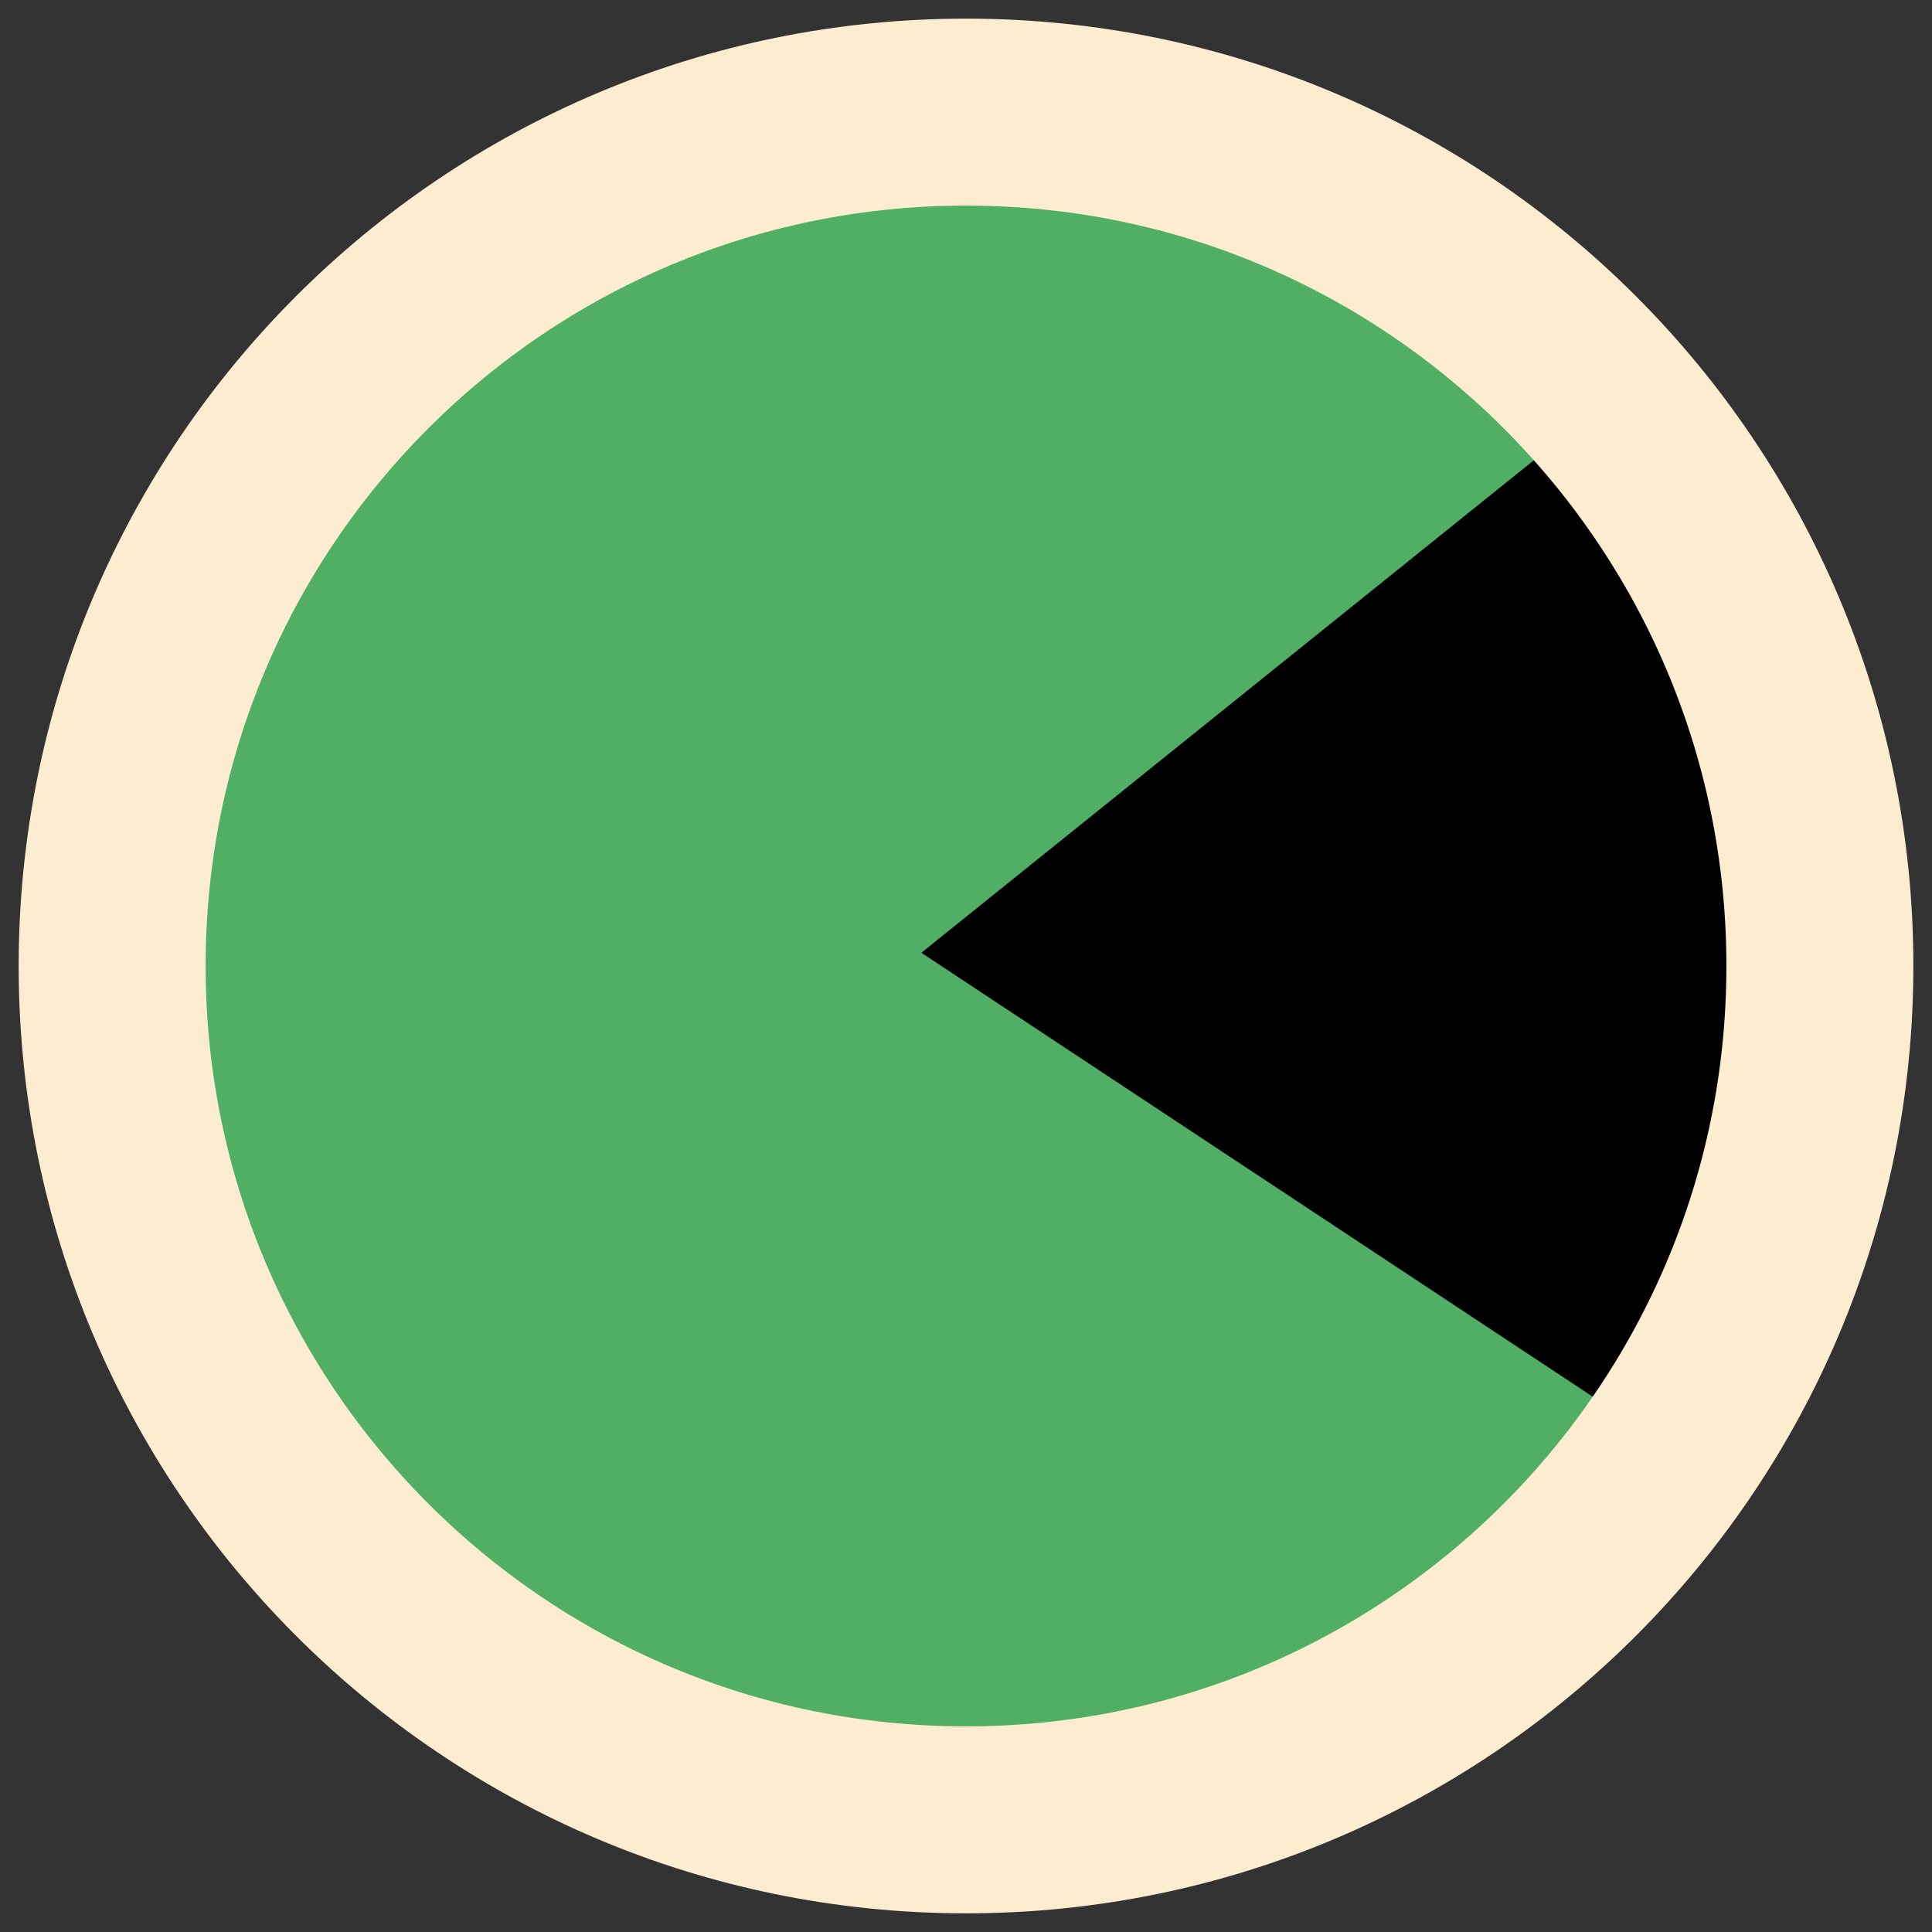
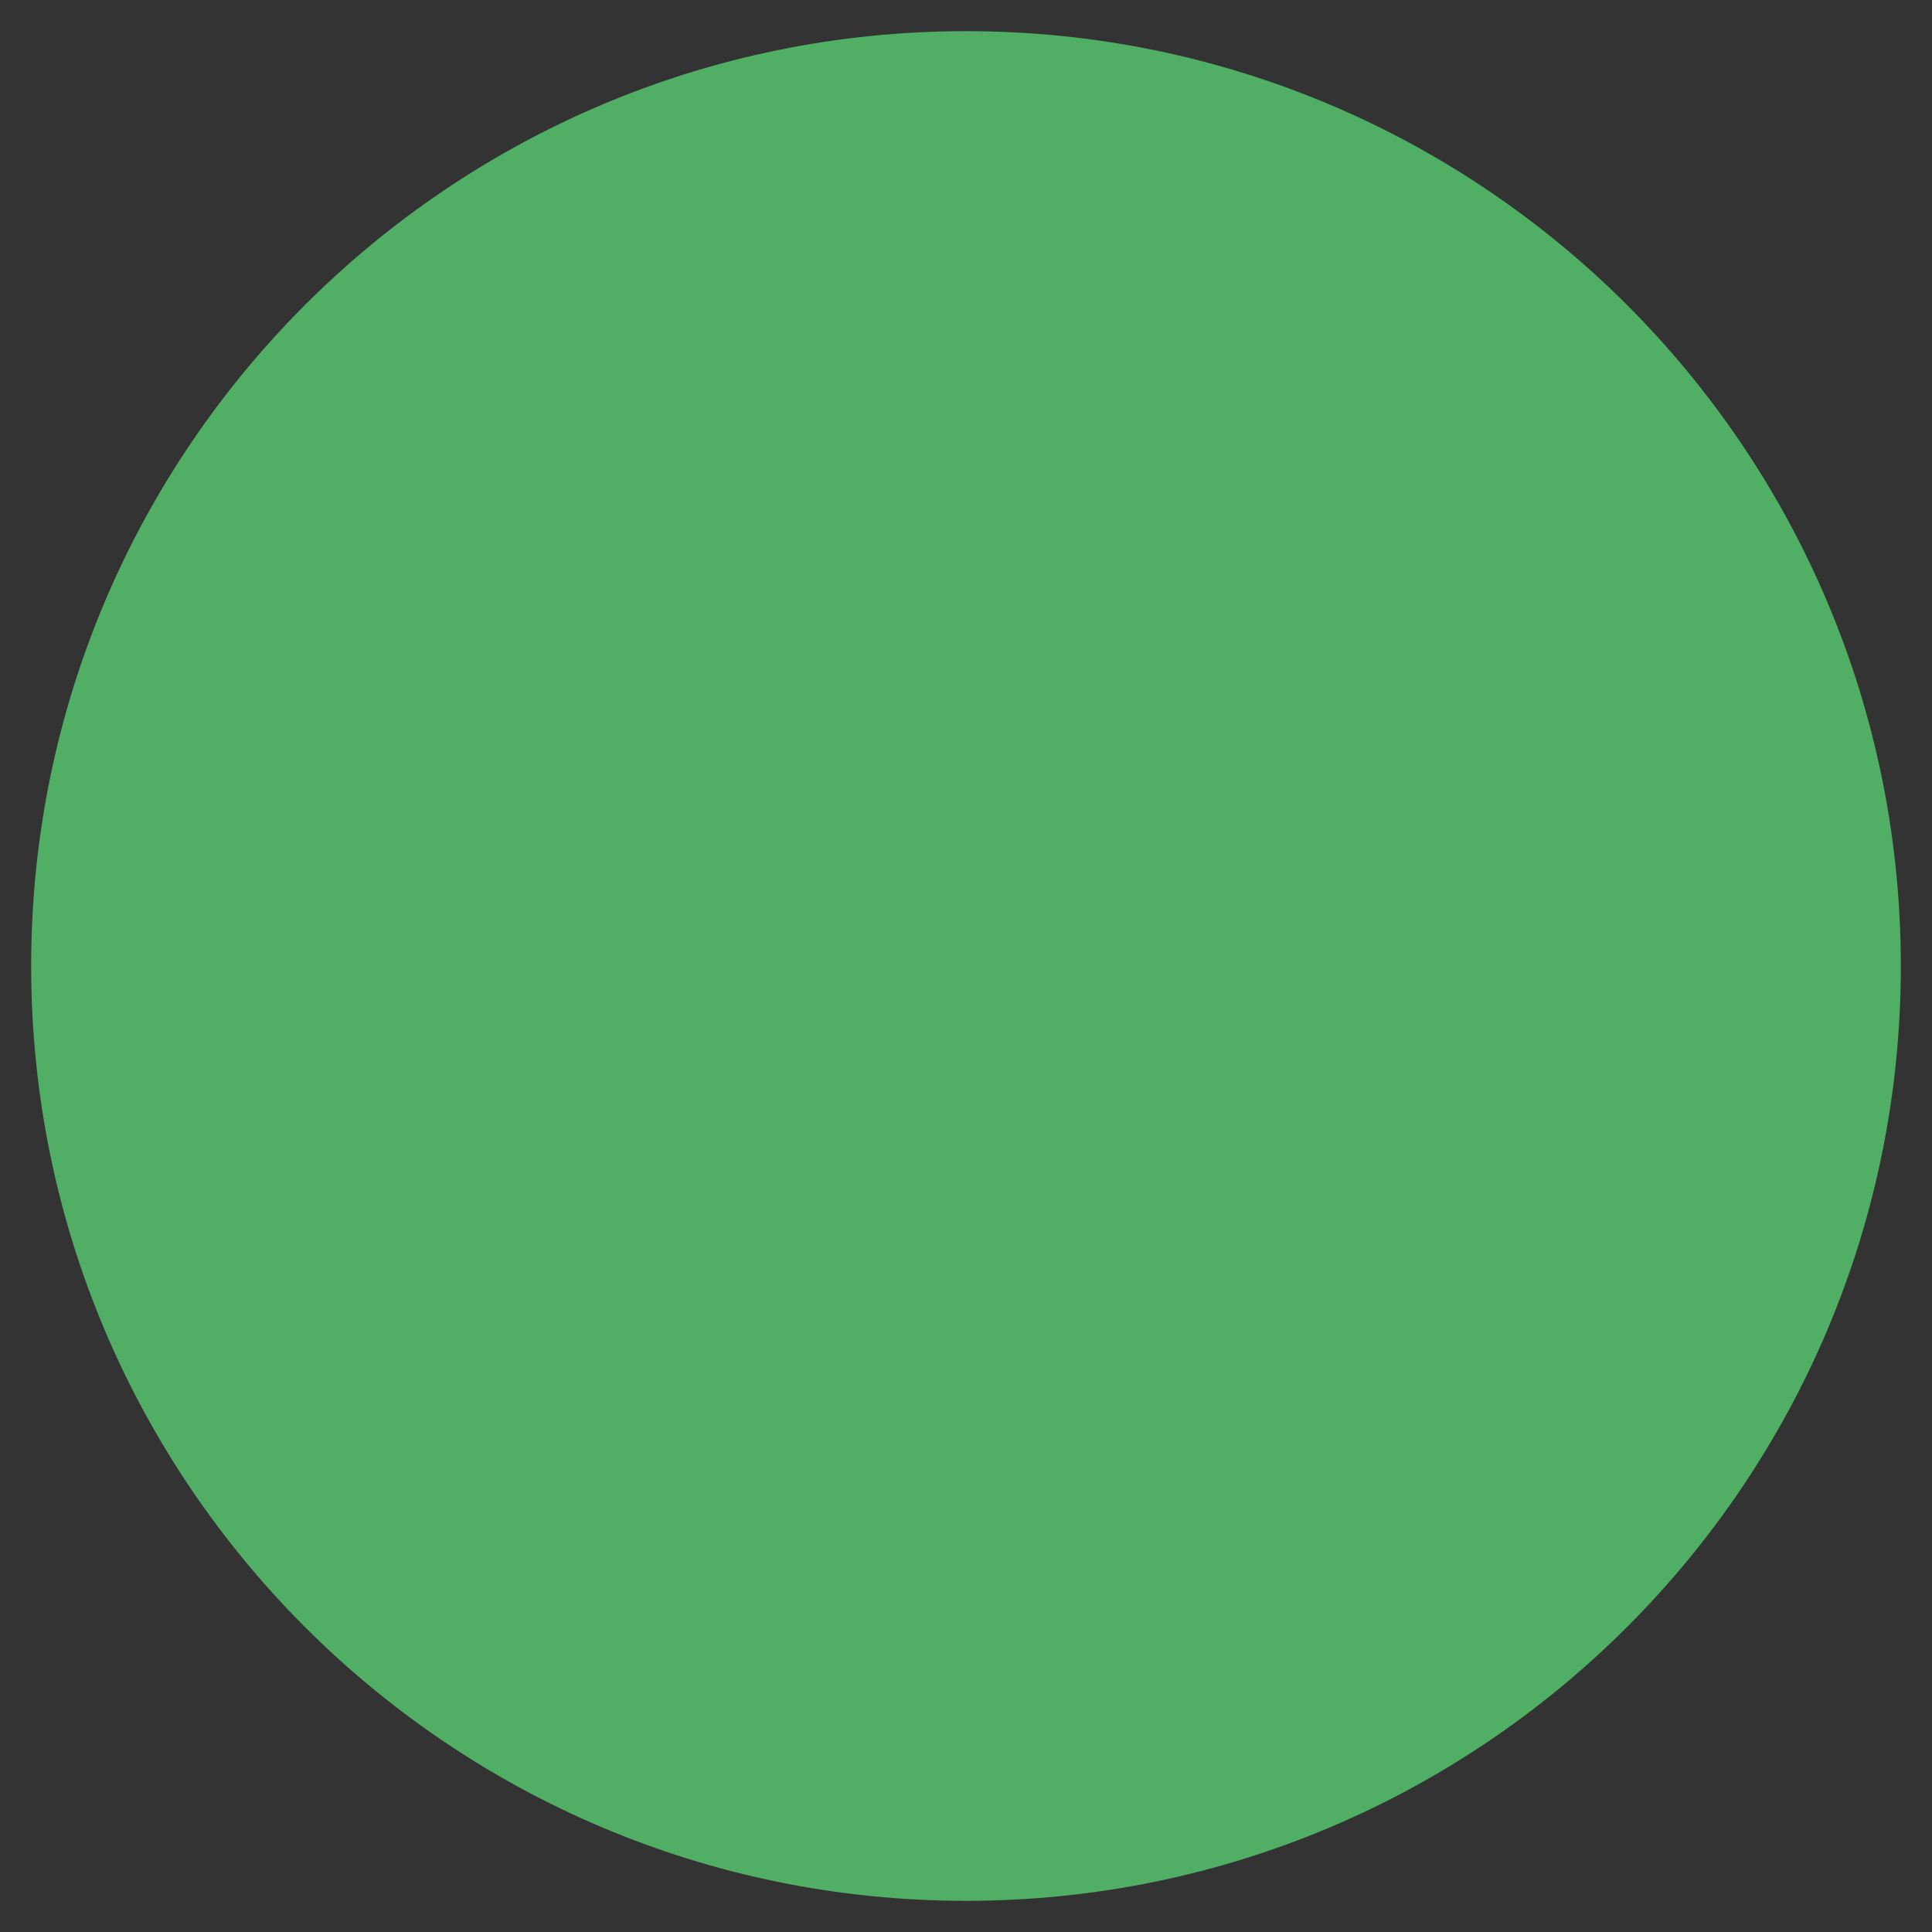
<svg xmlns="http://www.w3.org/2000/svg" width="62" height="62" viewBox="0 0 62 62" fill="none">
  <rect x="0" y="0" width="62" height="62" fill="#333333" stroke="none" />
  <path d="M31 61C47.569 61 61 47.569 61 31C61 14.431 47.569 1 31 1C14.431 1 1 14.431 1 31C1 47.569 14.431 61 31 61Z" fill="#50AF65" />
-   <path d="M54.859 47.299L29.567 30.575L51.111 13.252L58.417 24.149V35.11L54.859 47.299Z" fill="black" />
-   <path d="M31 58.401C46.134 58.401 58.402 46.133 58.402 31C58.402 15.867 46.134 3.598 31 3.598C15.867 3.598 3.599 15.867 3.599 31C3.599 46.133 15.867 58.401 31 58.401Z" stroke="#FDEDD0" stroke-width="6" />
</svg>